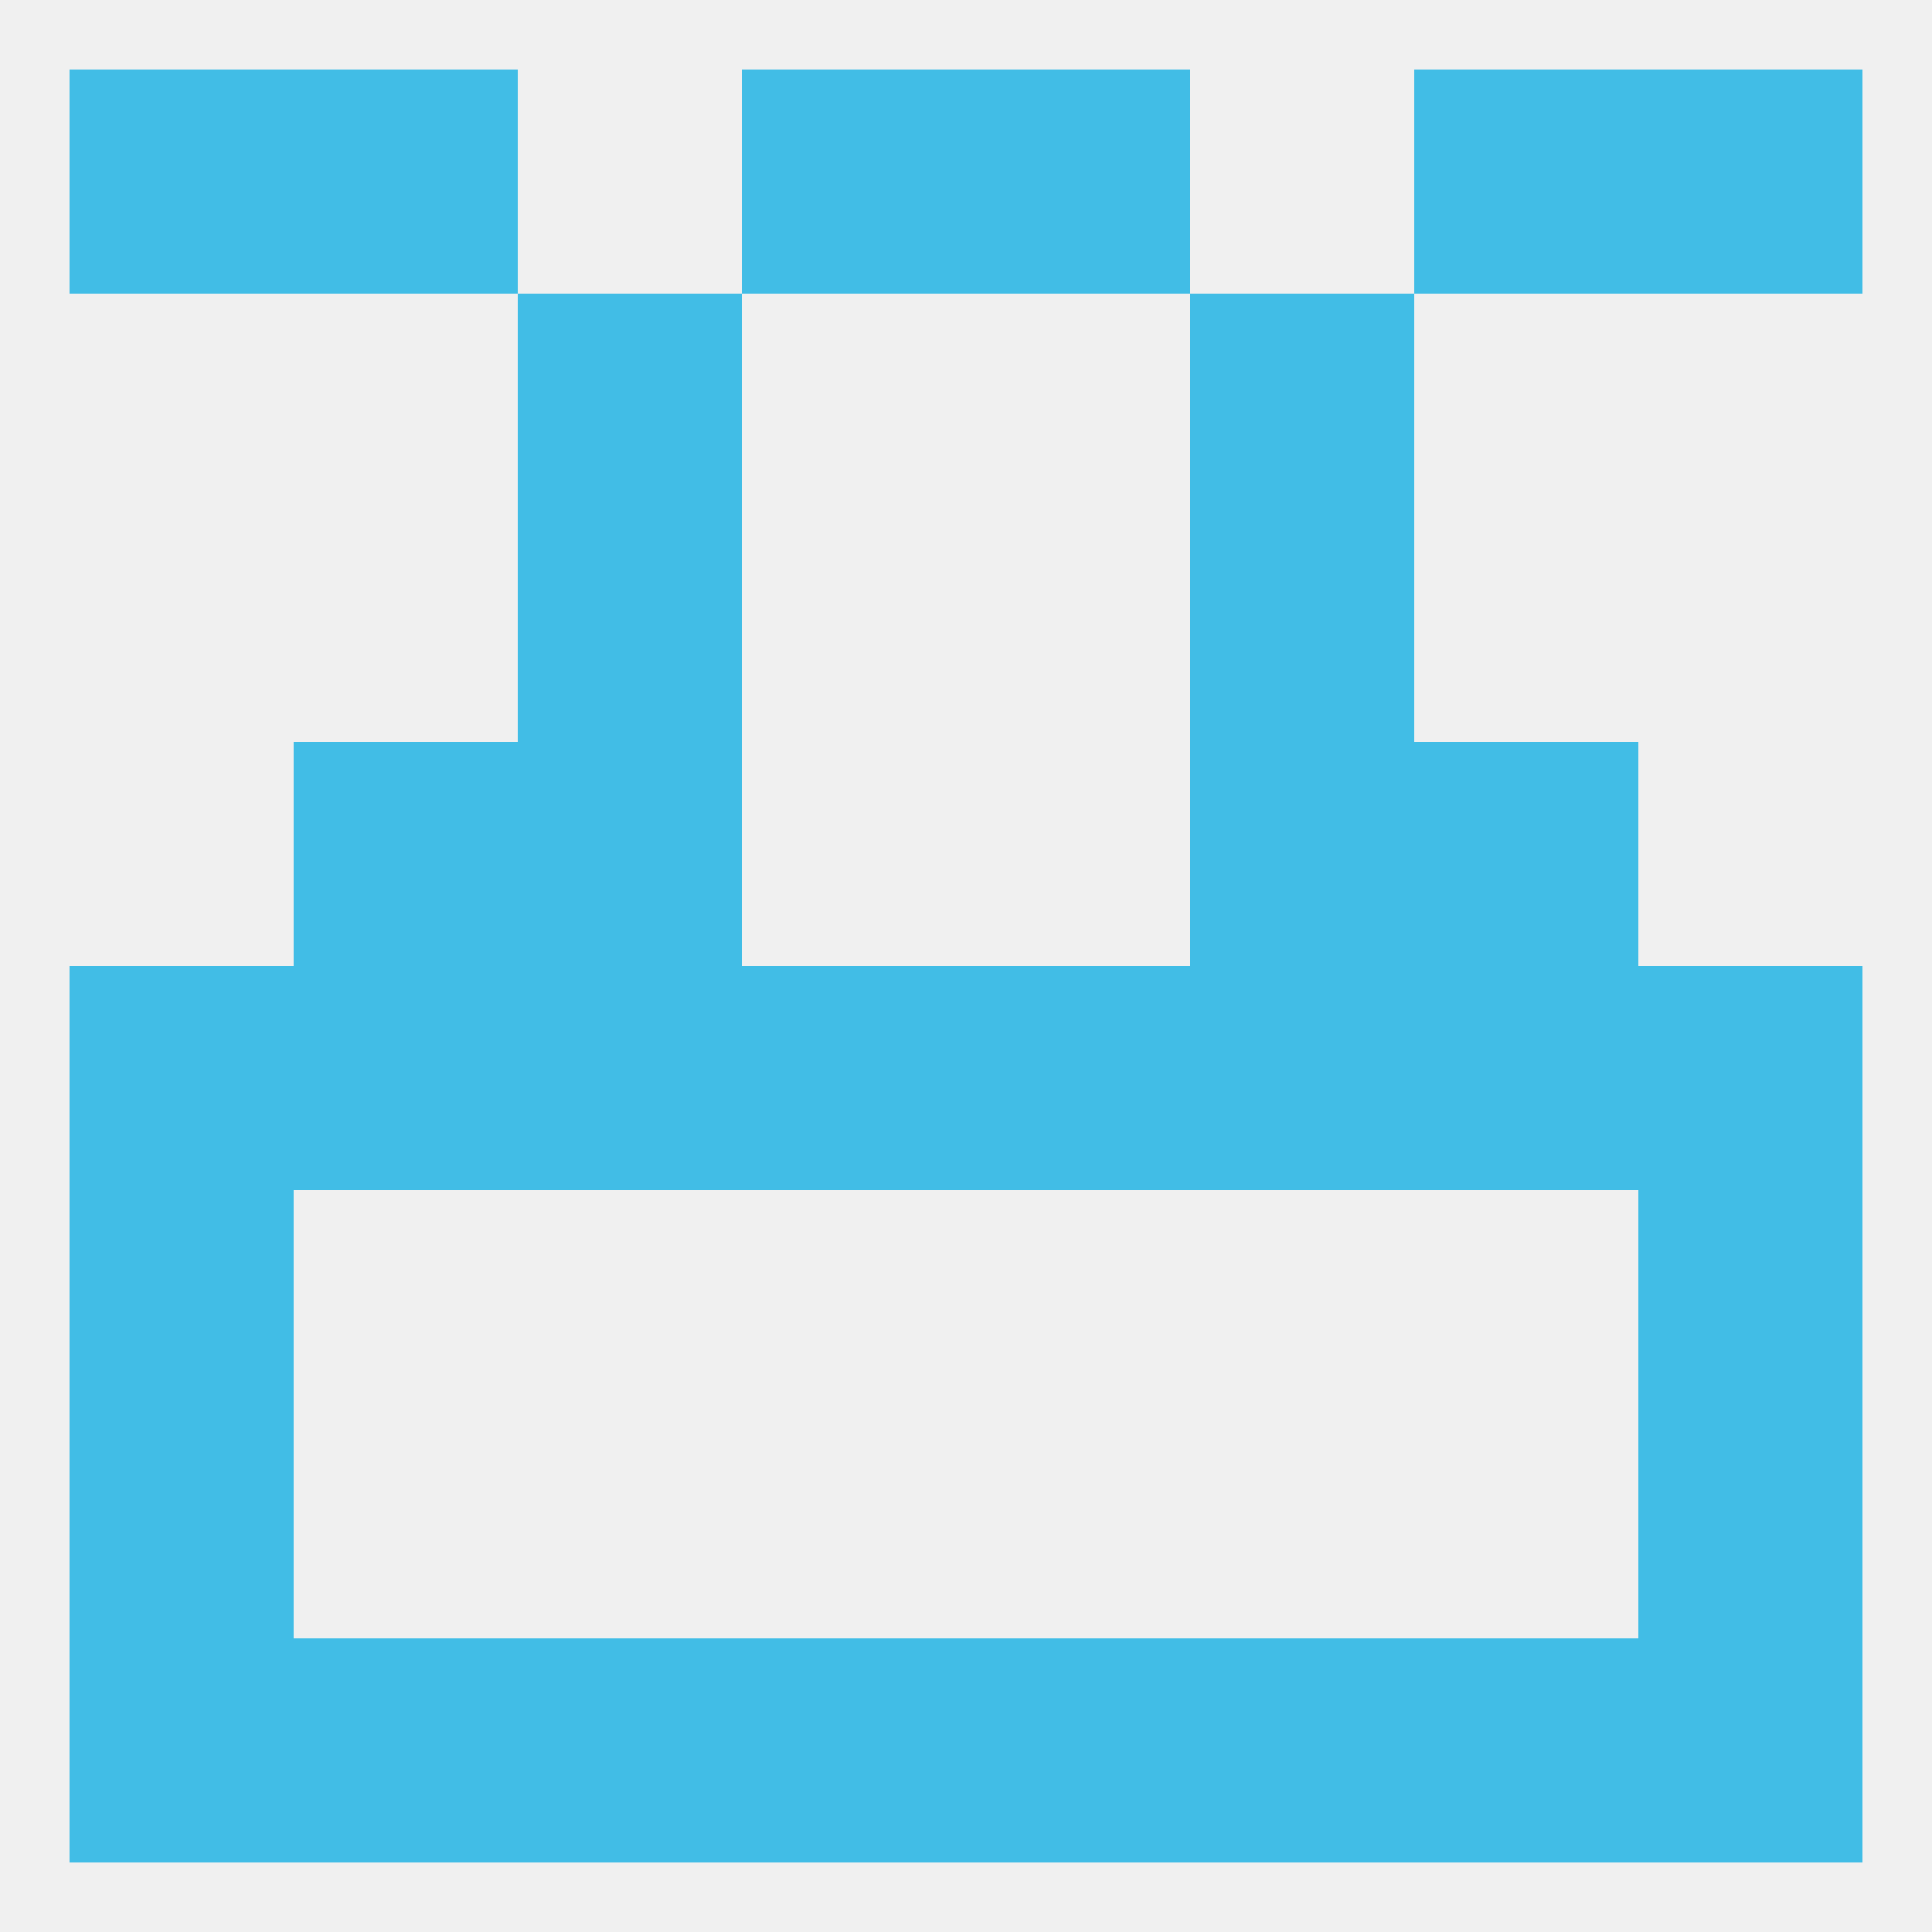
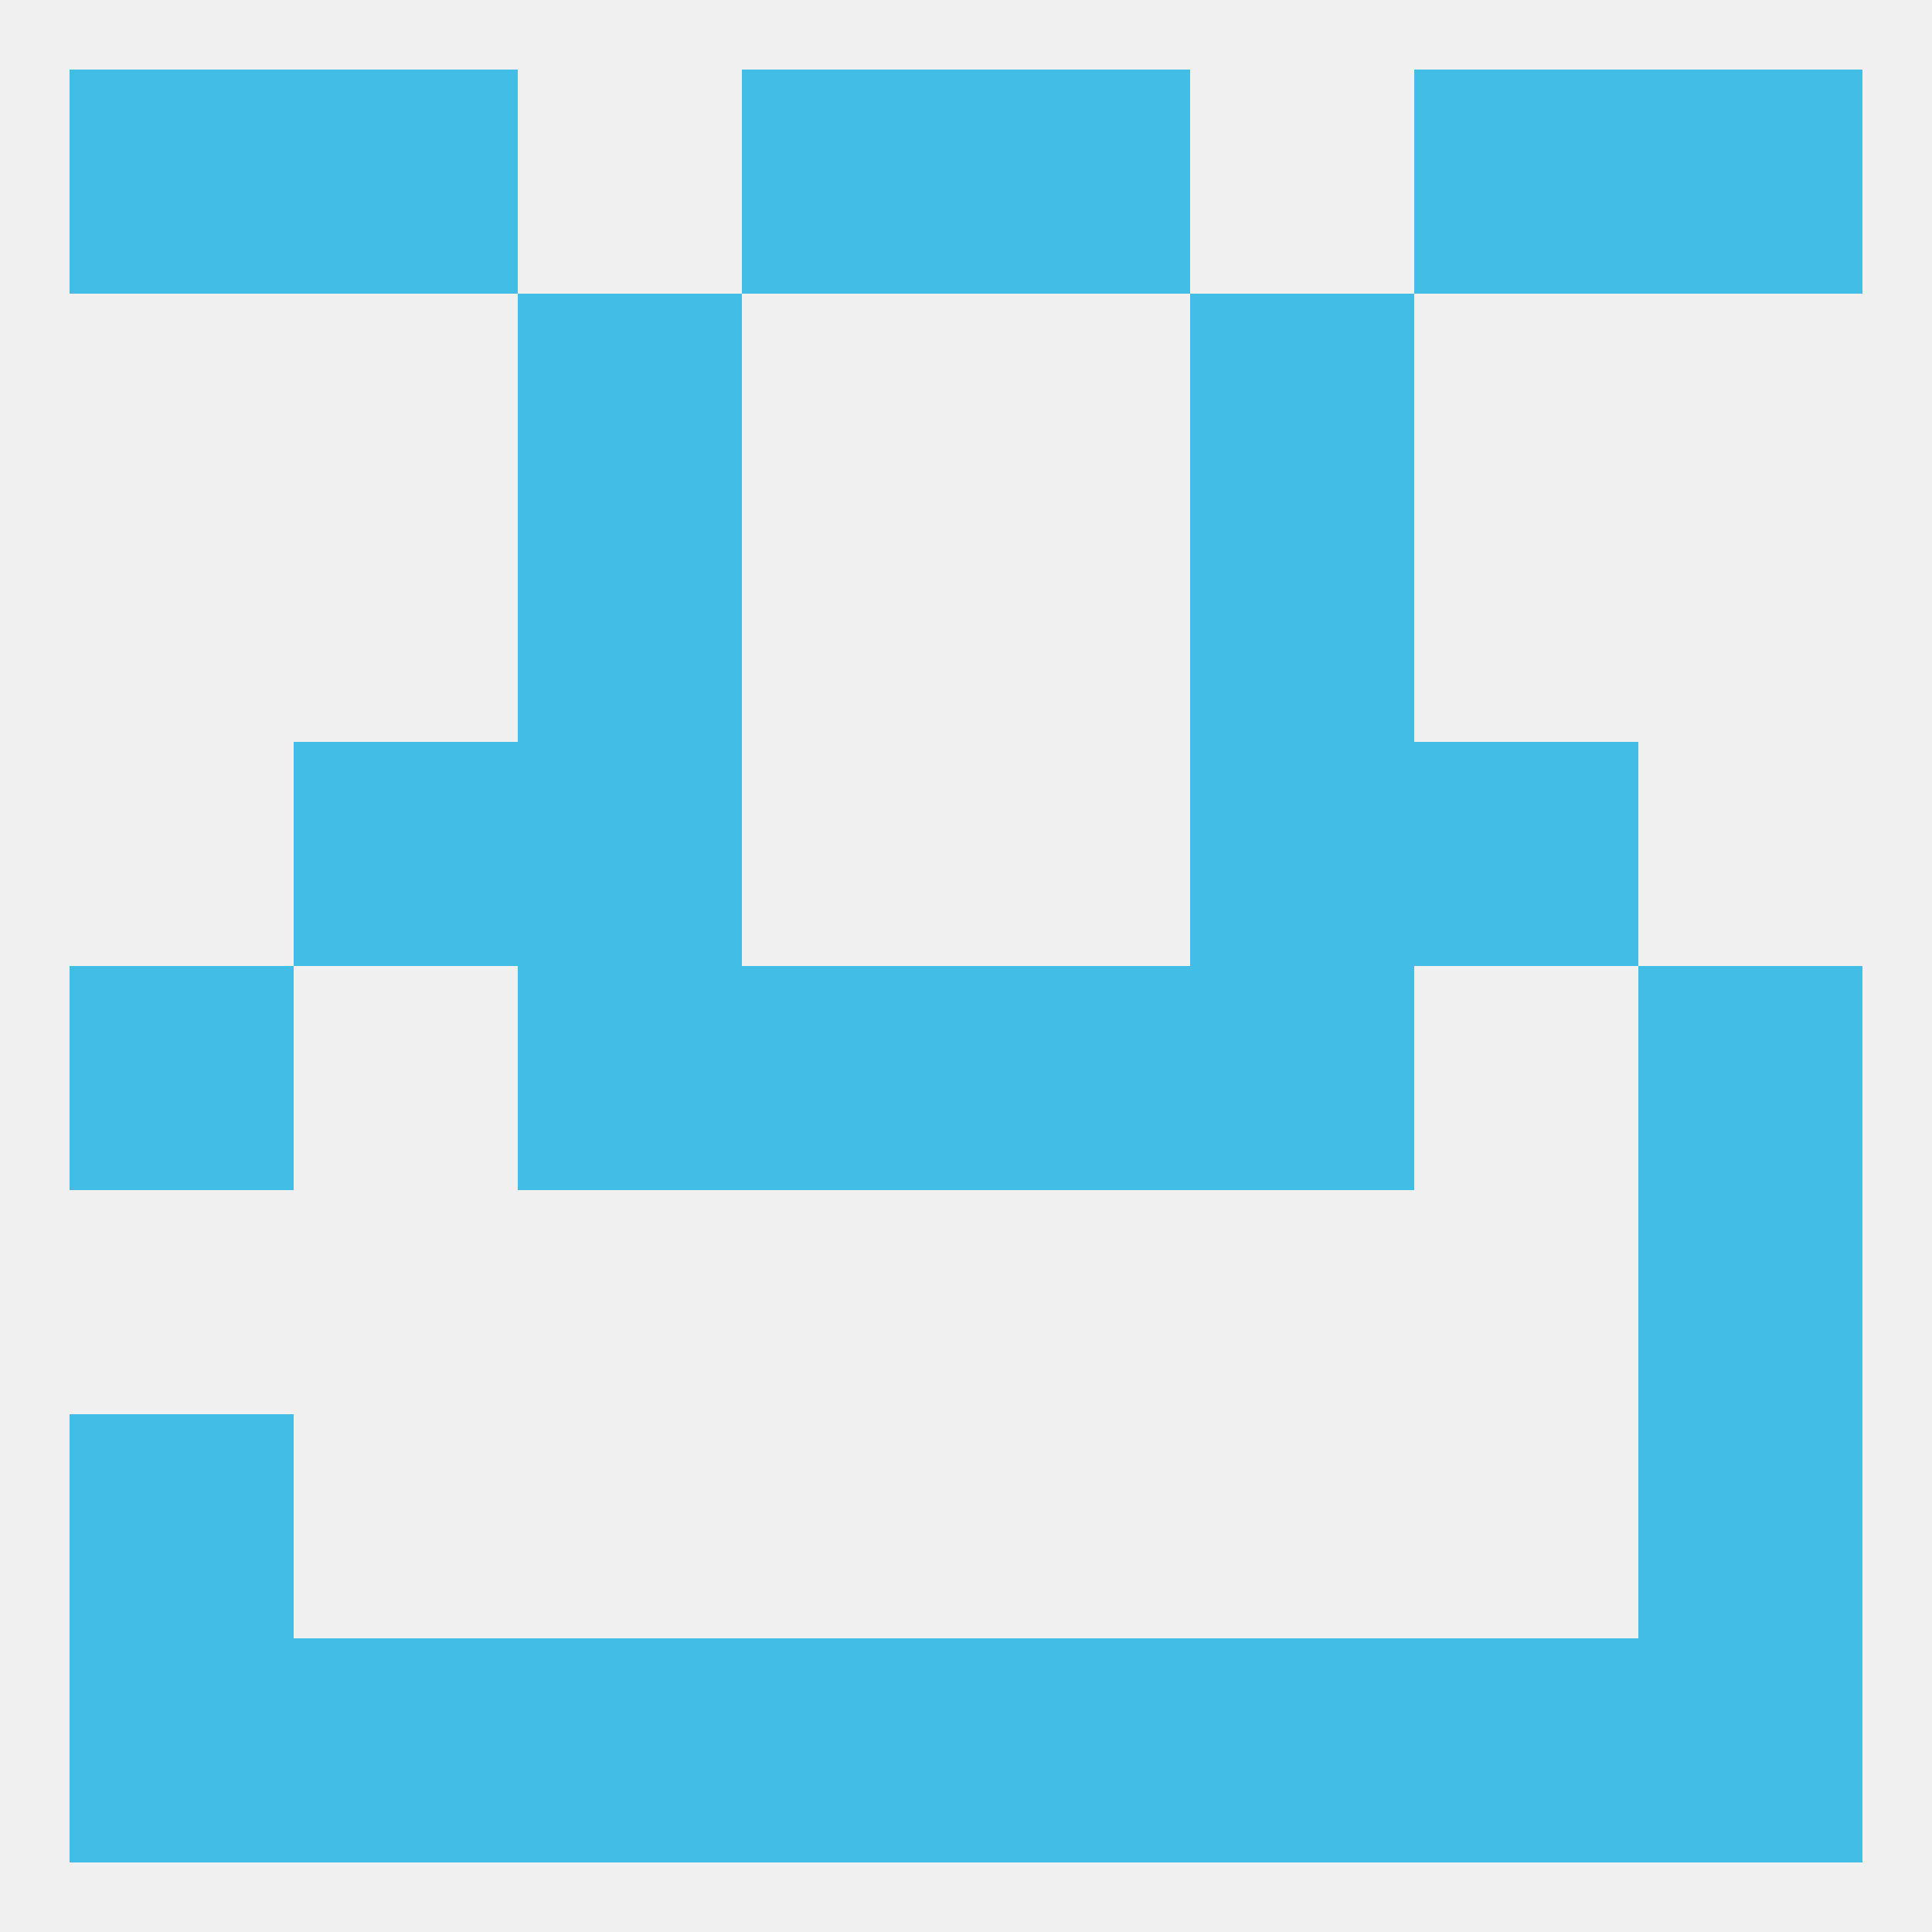
<svg xmlns="http://www.w3.org/2000/svg" version="1.1" baseprofile="full" width="250" height="250" viewBox="0 0 250 250">
  <rect width="100%" height="100%" fill="rgba(240,240,240,255)" />
  <rect x="96" y="212" width="29" height="29" fill="rgba(65,189,230,255)" />
  <rect x="212" y="212" width="29" height="29" fill="rgba(65,189,230,255)" />
  <rect x="38" y="212" width="29" height="29" fill="rgba(65,189,230,255)" />
  <rect x="67" y="212" width="29" height="29" fill="rgba(65,189,230,255)" />
  <rect x="154" y="212" width="29" height="29" fill="rgba(65,189,230,255)" />
  <rect x="125" y="212" width="29" height="29" fill="rgba(65,189,230,255)" />
  <rect x="9" y="212" width="29" height="29" fill="rgba(65,189,230,255)" />
  <rect x="183" y="212" width="29" height="29" fill="rgba(65,189,230,255)" />
  <rect x="38" y="9" width="29" height="29" fill="rgba(65,189,230,255)" />
  <rect x="183" y="9" width="29" height="29" fill="rgba(65,189,230,255)" />
  <rect x="9" y="9" width="29" height="29" fill="rgba(65,189,230,255)" />
  <rect x="212" y="9" width="29" height="29" fill="rgba(65,189,230,255)" />
  <rect x="96" y="9" width="29" height="29" fill="rgba(65,189,230,255)" />
  <rect x="125" y="9" width="29" height="29" fill="rgba(65,189,230,255)" />
  <rect x="154" y="38" width="29" height="29" fill="rgba(65,189,230,255)" />
  <rect x="67" y="38" width="29" height="29" fill="rgba(65,189,230,255)" />
  <rect x="154" y="67" width="29" height="29" fill="rgba(65,189,230,255)" />
  <rect x="67" y="67" width="29" height="29" fill="rgba(65,189,230,255)" />
  <rect x="38" y="96" width="29" height="29" fill="rgba(65,189,230,255)" />
  <rect x="183" y="96" width="29" height="29" fill="rgba(65,189,230,255)" />
  <rect x="67" y="96" width="29" height="29" fill="rgba(65,189,230,255)" />
  <rect x="154" y="96" width="29" height="29" fill="rgba(65,189,230,255)" />
  <rect x="125" y="125" width="29" height="29" fill="rgba(65,189,230,255)" />
  <rect x="67" y="125" width="29" height="29" fill="rgba(65,189,230,255)" />
  <rect x="154" y="125" width="29" height="29" fill="rgba(65,189,230,255)" />
  <rect x="212" y="125" width="29" height="29" fill="rgba(65,189,230,255)" />
-   <rect x="38" y="125" width="29" height="29" fill="rgba(65,189,230,255)" />
-   <rect x="183" y="125" width="29" height="29" fill="rgba(65,189,230,255)" />
  <rect x="9" y="125" width="29" height="29" fill="rgba(65,189,230,255)" />
  <rect x="96" y="125" width="29" height="29" fill="rgba(65,189,230,255)" />
-   <rect x="9" y="154" width="29" height="29" fill="rgba(65,189,230,255)" />
  <rect x="212" y="154" width="29" height="29" fill="rgba(65,189,230,255)" />
  <rect x="9" y="183" width="29" height="29" fill="rgba(65,189,230,255)" />
  <rect x="212" y="183" width="29" height="29" fill="rgba(65,189,230,255)" />
</svg>